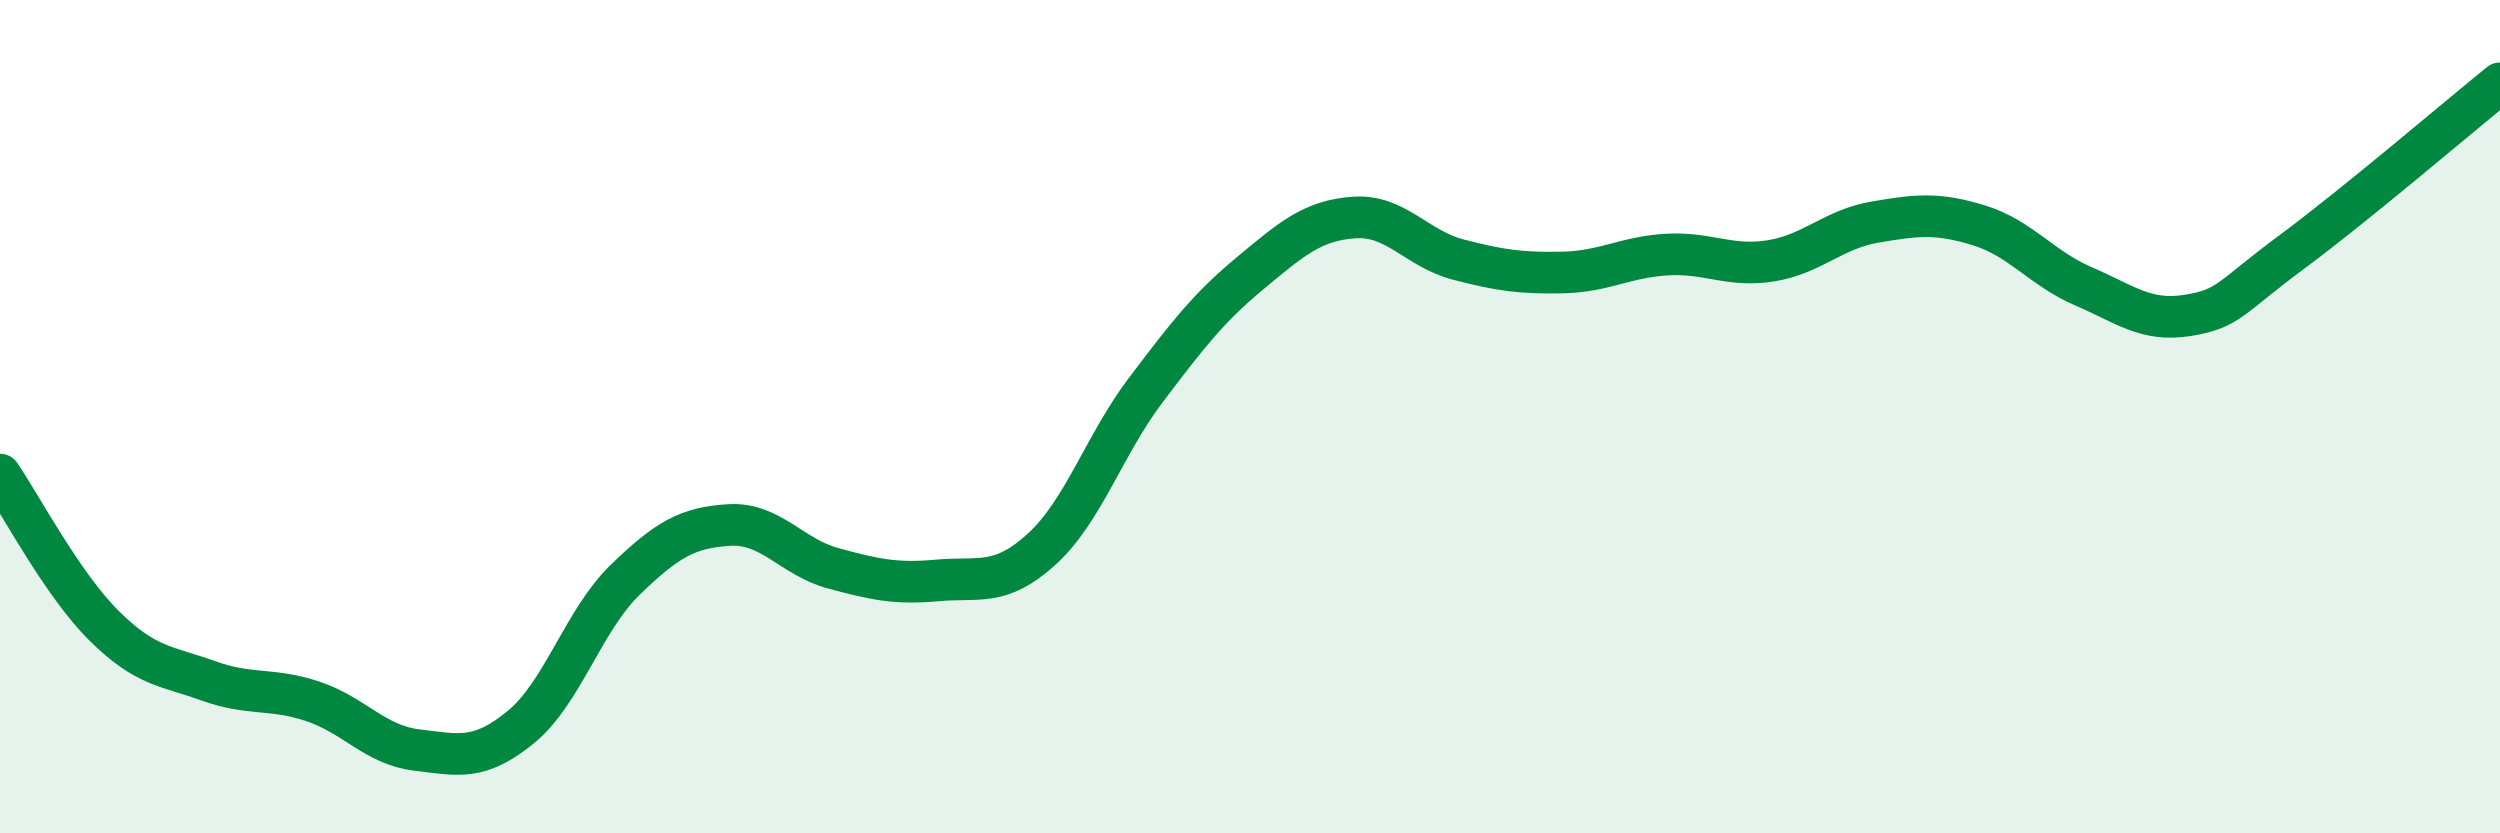
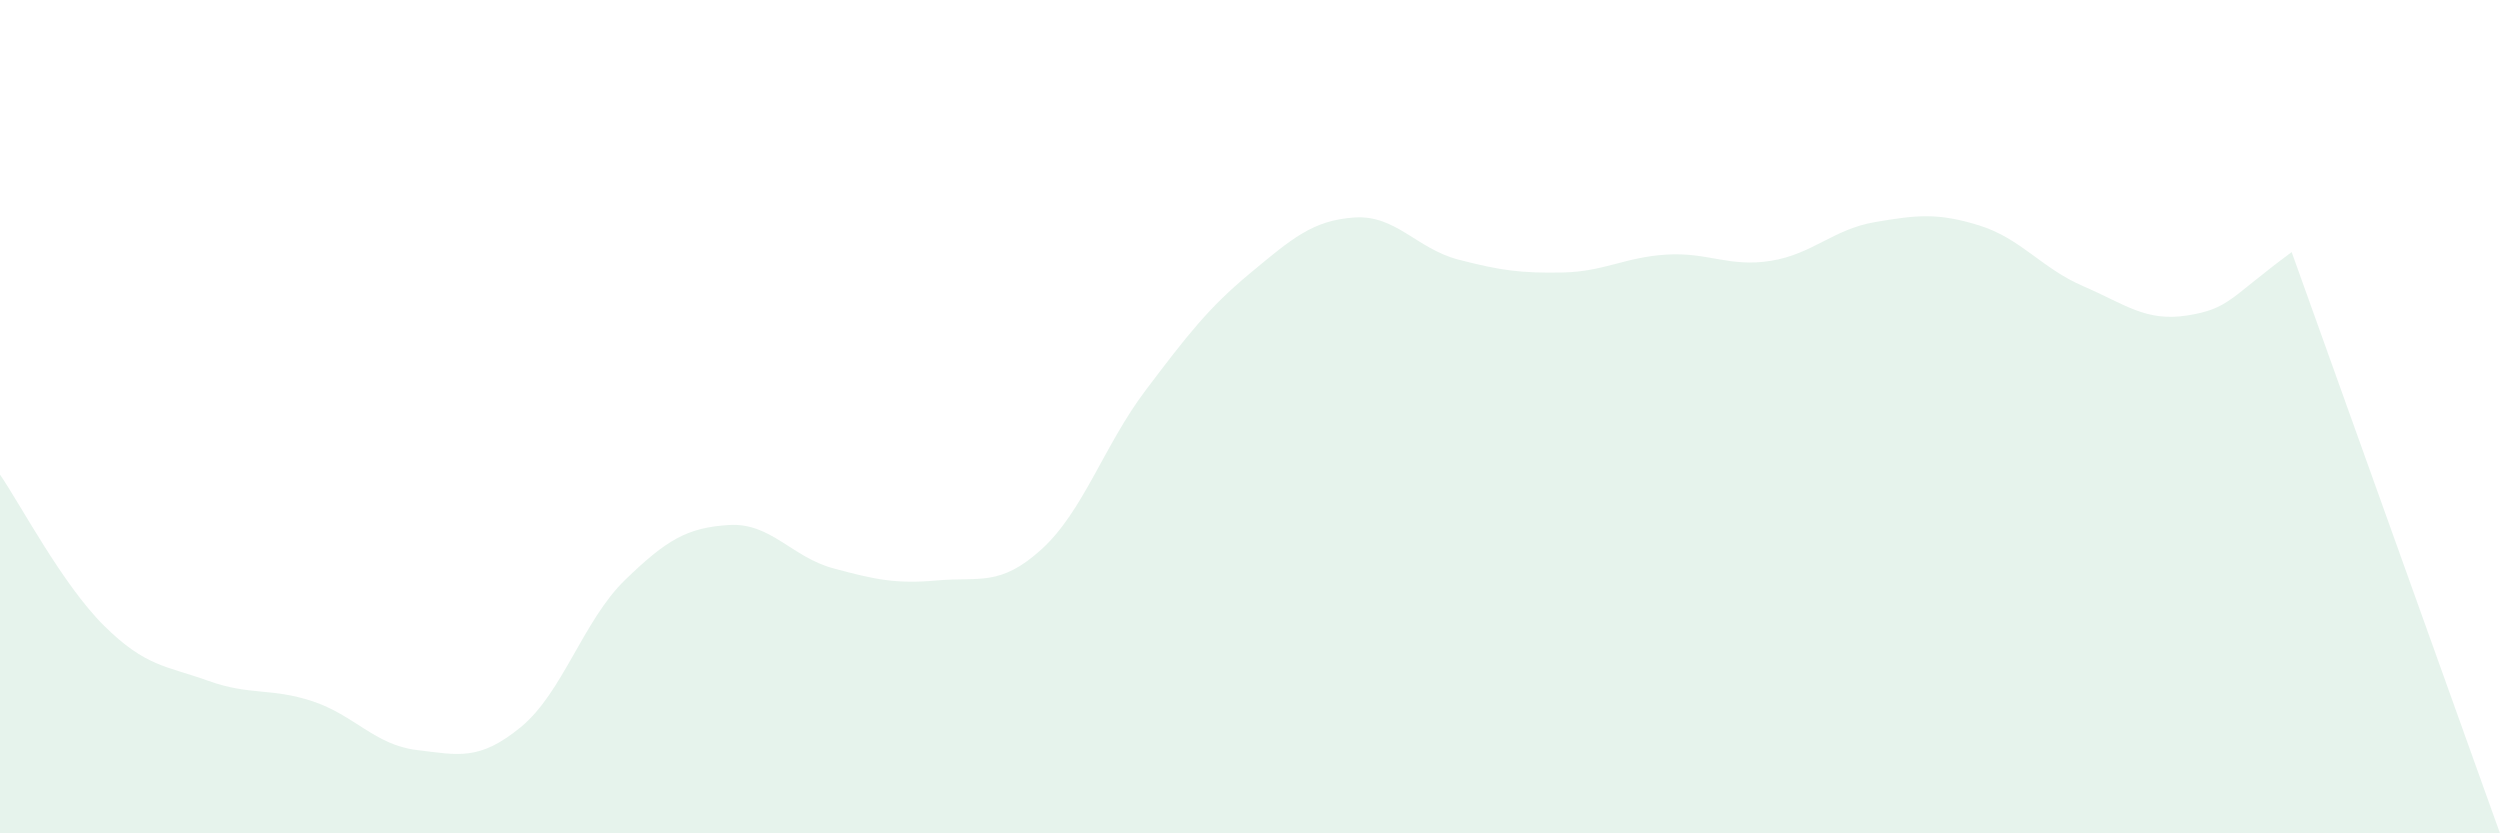
<svg xmlns="http://www.w3.org/2000/svg" width="60" height="20" viewBox="0 0 60 20">
-   <path d="M 0,11.39 C 0.5,12.12 1.5,14.03 2.5,15.02 C 3.5,16.01 4,15.98 5,16.34 C 6,16.7 6.5,16.5 7.5,16.83 C 8.5,17.16 9,17.88 10,18 C 11,18.12 11.5,18.27 12.5,17.45 C 13.5,16.63 14,14.89 15,13.92 C 16,12.95 16.5,12.66 17.5,12.6 C 18.5,12.54 19,13.37 20,13.64 C 21,13.91 21.5,14.02 22.5,13.93 C 23.5,13.84 24,14.09 25,13.18 C 26,12.27 26.5,10.68 27.5,9.36 C 28.5,8.04 29,7.39 30,6.56 C 31,5.73 31.5,5.29 32.5,5.22 C 33.5,5.15 34,5.97 35,6.23 C 36,6.49 36.5,6.56 37.5,6.54 C 38.5,6.52 39,6.17 40,6.11 C 41,6.05 41.5,6.42 42.5,6.26 C 43.5,6.1 44,5.5 45,5.33 C 46,5.16 46.5,5.1 47.5,5.41 C 48.5,5.72 49,6.44 50,6.87 C 51,7.3 51.5,7.73 52.5,7.57 C 53.5,7.41 53.5,7.16 55,6.05 C 56.5,4.94 59,2.81 60,2L60 20L0 20Z" fill="#008740" opacity="0.1" stroke-linecap="round" stroke-linejoin="round" />
-   <path d="M 0,11.39 C 0.5,12.12 1.5,14.03 2.5,15.02 C 3.5,16.01 4,15.98 5,16.34 C 6,16.7 6.5,16.5 7.5,16.83 C 8.5,17.16 9,17.88 10,18 C 11,18.12 11.5,18.27 12.5,17.45 C 13.5,16.63 14,14.89 15,13.92 C 16,12.95 16.5,12.66 17.5,12.6 C 18.5,12.54 19,13.37 20,13.64 C 21,13.91 21.5,14.02 22.5,13.93 C 23.5,13.84 24,14.09 25,13.18 C 26,12.27 26.5,10.68 27.5,9.36 C 28.5,8.04 29,7.39 30,6.56 C 31,5.73 31.5,5.29 32.5,5.22 C 33.5,5.15 34,5.97 35,6.23 C 36,6.49 36.5,6.56 37.5,6.54 C 38.5,6.52 39,6.17 40,6.11 C 41,6.05 41.5,6.42 42.5,6.26 C 43.5,6.1 44,5.5 45,5.33 C 46,5.16 46.5,5.1 47.5,5.41 C 48.5,5.72 49,6.44 50,6.87 C 51,7.3 51.5,7.73 52.5,7.57 C 53.5,7.41 53.5,7.16 55,6.05 C 56.5,4.94 59,2.81 60,2" stroke="#008740" stroke-width="1" fill="none" stroke-linecap="round" stroke-linejoin="round" />
+   <path d="M 0,11.39 C 0.5,12.12 1.5,14.03 2.5,15.02 C 3.5,16.01 4,15.98 5,16.34 C 6,16.7 6.5,16.5 7.5,16.83 C 8.5,17.16 9,17.88 10,18 C 11,18.12 11.5,18.27 12.5,17.45 C 13.5,16.63 14,14.89 15,13.92 C 16,12.95 16.5,12.66 17.5,12.6 C 18.5,12.54 19,13.37 20,13.64 C 21,13.91 21.5,14.02 22.5,13.93 C 23.5,13.84 24,14.09 25,13.18 C 26,12.27 26.5,10.68 27.5,9.36 C 28.5,8.04 29,7.39 30,6.56 C 31,5.73 31.5,5.29 32.5,5.22 C 33.5,5.15 34,5.97 35,6.23 C 36,6.49 36.5,6.56 37.5,6.54 C 38.5,6.52 39,6.17 40,6.11 C 41,6.05 41.5,6.42 42.5,6.26 C 43.5,6.1 44,5.5 45,5.33 C 46,5.16 46.5,5.1 47.5,5.41 C 48.5,5.72 49,6.44 50,6.87 C 51,7.3 51.5,7.73 52.5,7.57 C 53.5,7.41 53.5,7.16 55,6.05 L60 20L0 20Z" fill="#008740" opacity="0.1" stroke-linecap="round" stroke-linejoin="round" />
</svg>